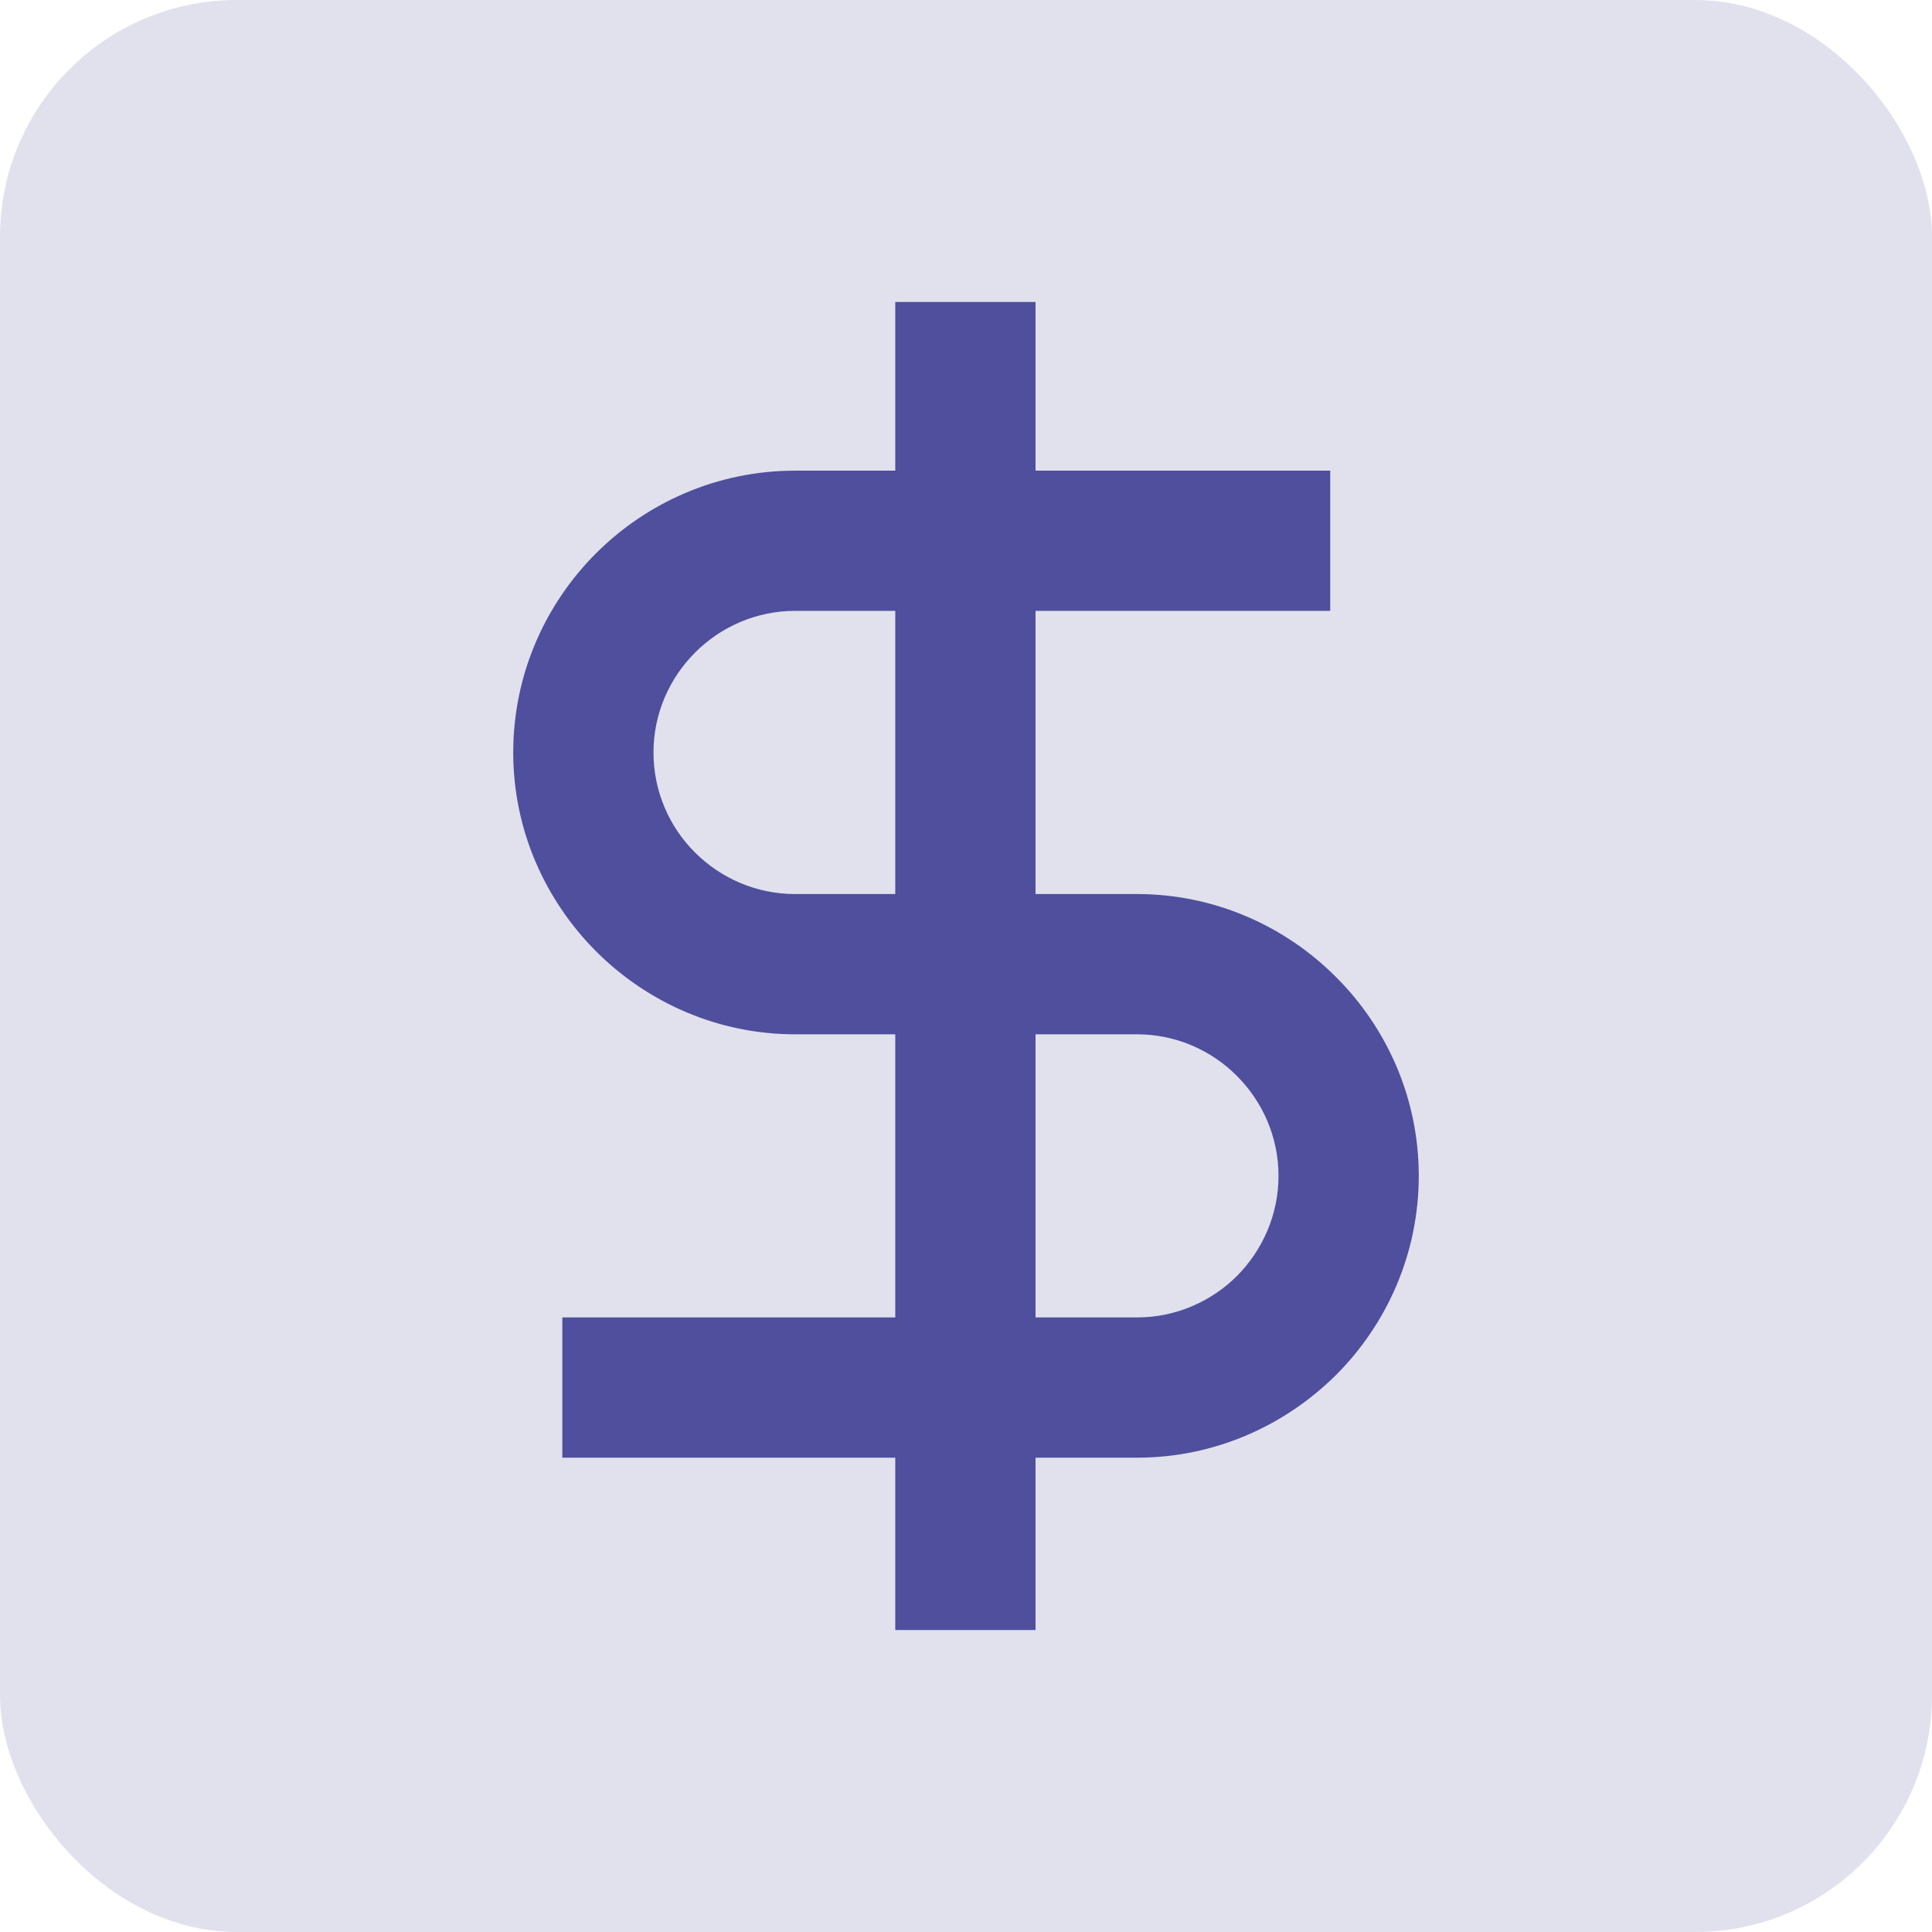
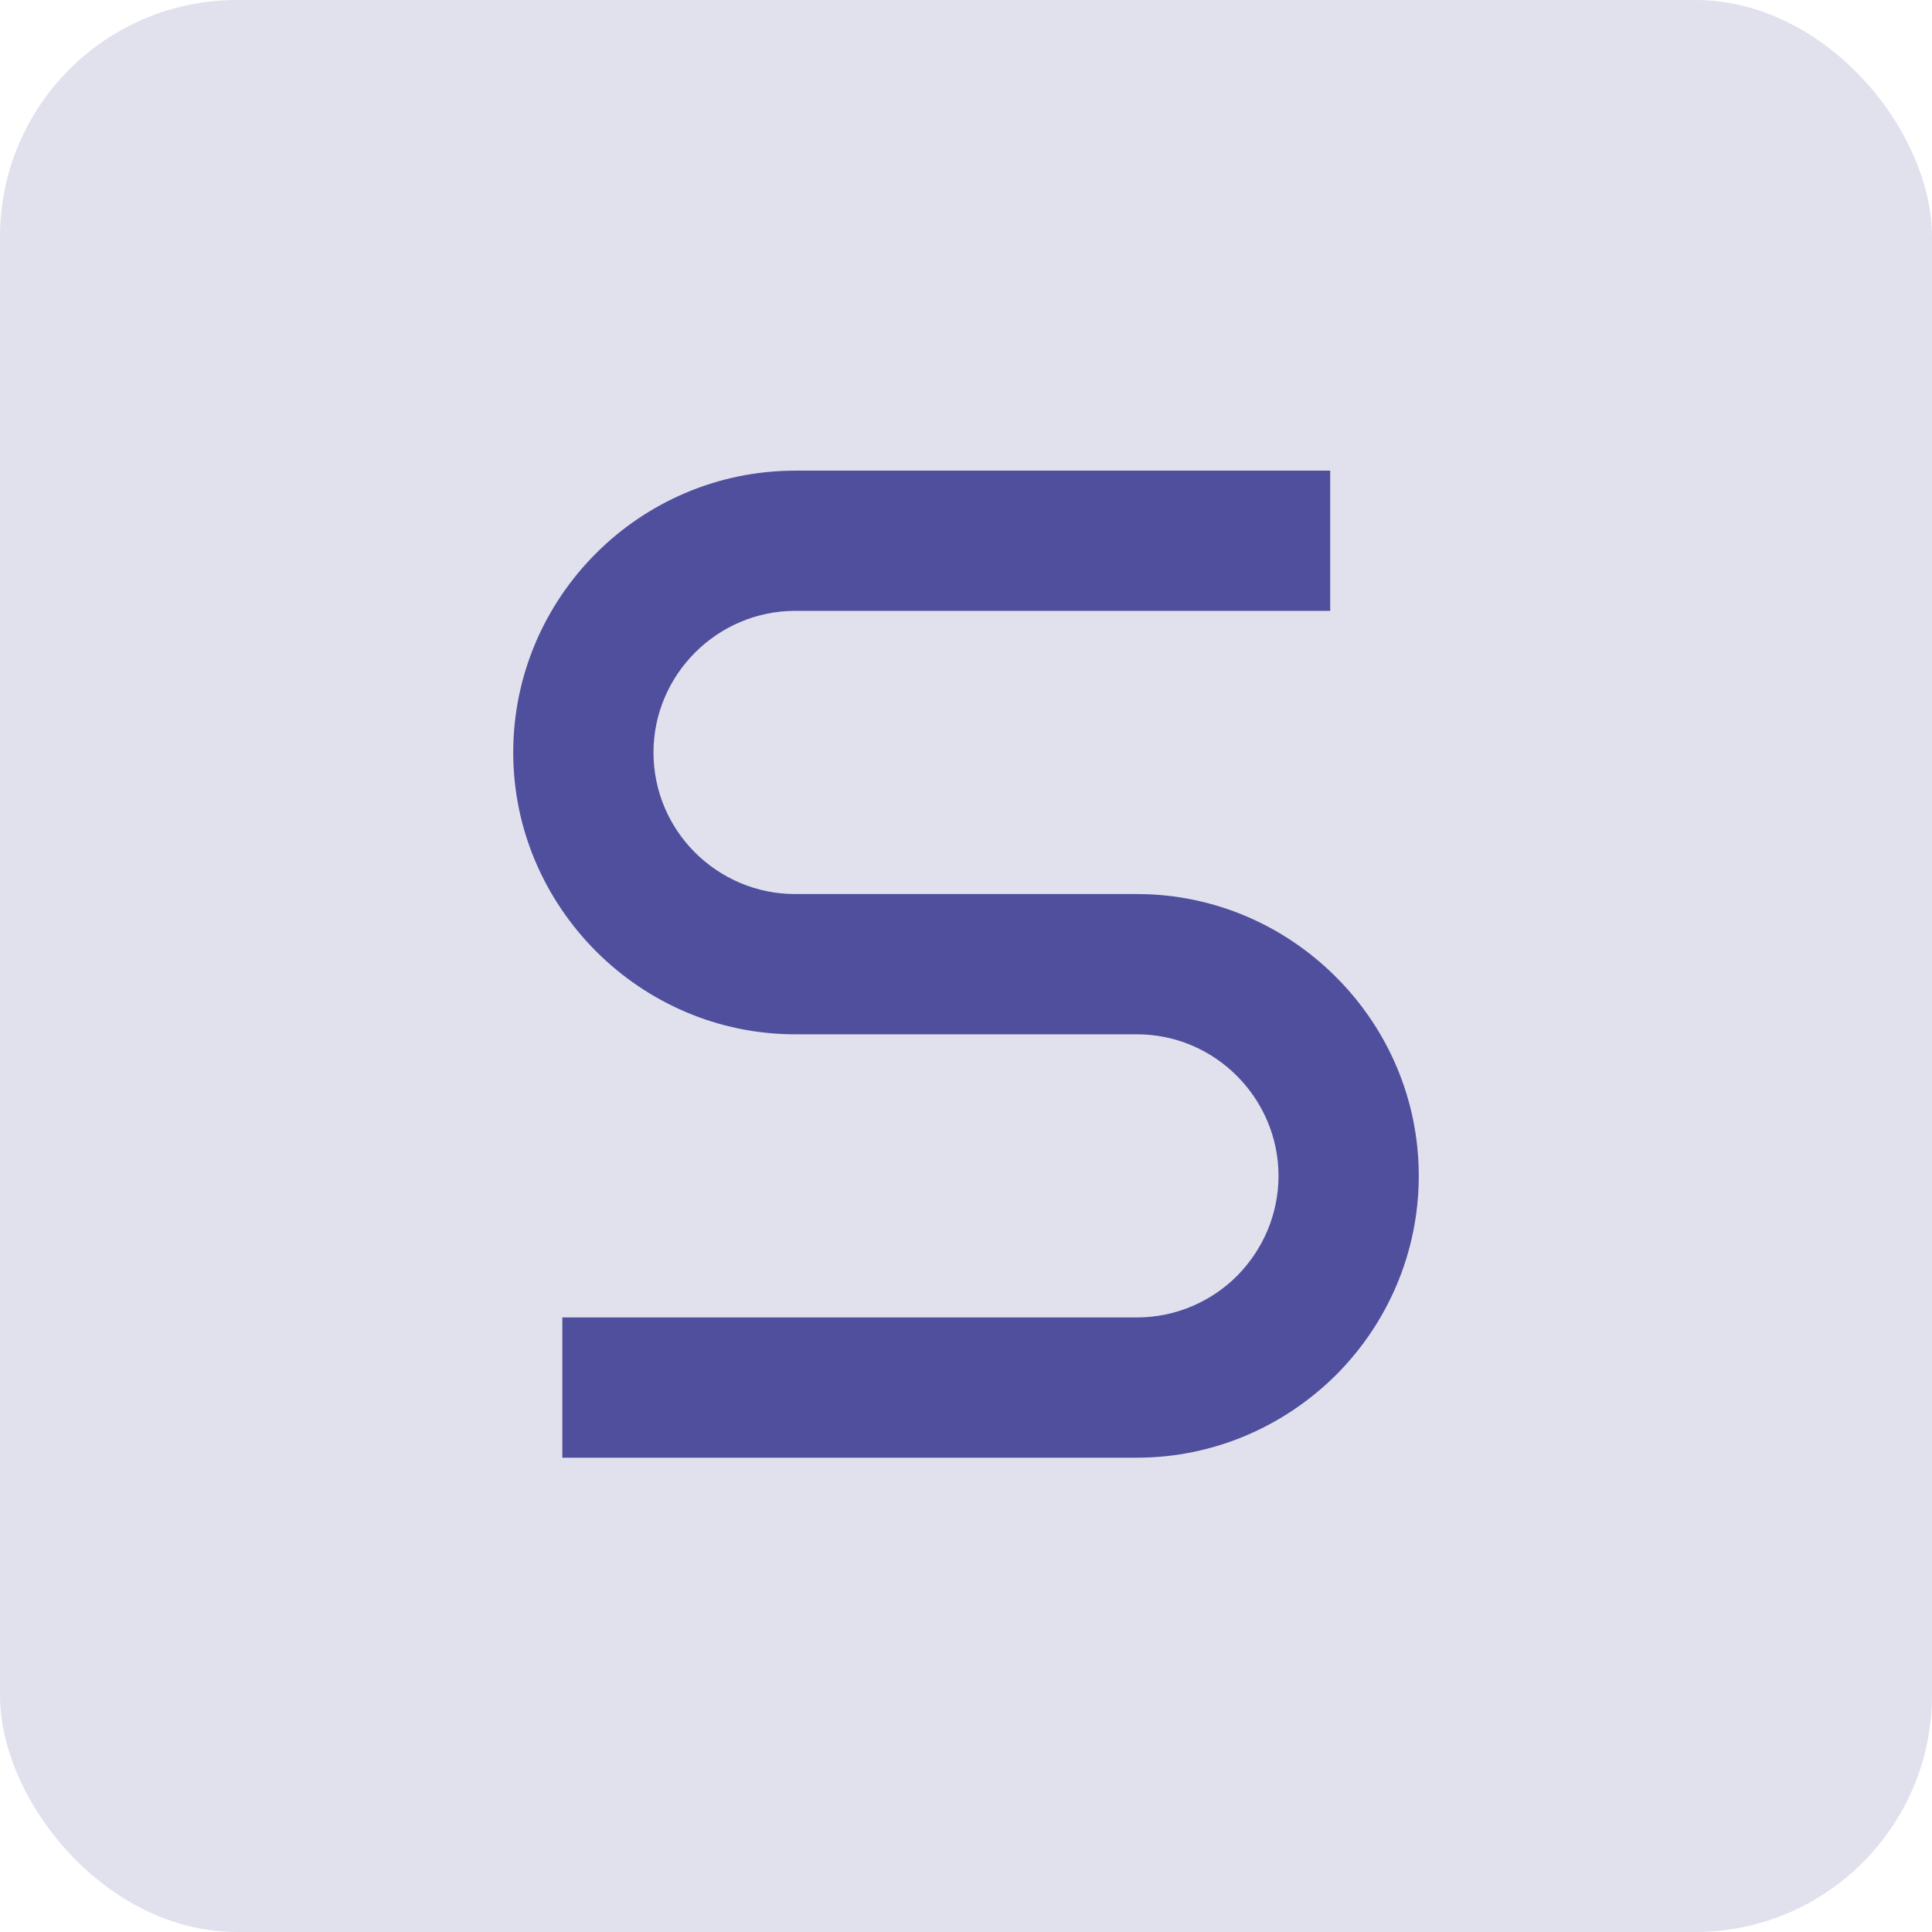
<svg xmlns="http://www.w3.org/2000/svg" xml:space="preserve" width="100%" height="100%" shape-rendering="geometricPrecision" text-rendering="geometricPrecision" image-rendering="optimizeQuality" fill-rule="evenodd" clip-rule="evenodd" viewBox="0 0 42.342 42.342">
  <g id="Capa_x0020_1">
    <rect fill="#E1E1EE" width="42.342" height="42.342" rx="5.19" ry="5.19" />
    <g id="_2292520757440">
      <path fill="#4F4F9D" d="M12.324 28.873l12.593 0c0.853,0 1.631,-0.349 2.193,-0.909 0.56,-0.565 0.91,-1.342 0.91,-2.193 0,-0.852 -0.35,-1.629 -0.912,-2.191 -0.56,-0.563 -1.338,-0.912 -2.191,-0.912l-7.492 0c-1.691,0 -3.236,-0.695 -4.357,-1.814 -1.126,-1.127 -1.82,-2.671 -1.82,-4.363 0,-1.699 0.695,-3.245 1.813,-4.363 1.118,-1.118 2.665,-1.813 4.364,-1.813l11.728 0 0 3.073 -11.728 0c-0.852,0 -1.629,0.351 -2.191,0.913 -0.562,0.562 -0.912,1.339 -0.912,2.19 0,0.856 0.348,1.631 0.907,2.19 0.565,0.564 1.341,0.913 2.196,0.913l7.492 0c1.695,0 3.239,0.695 4.357,1.813 1.124,1.118 1.82,2.665 1.82,4.364 0,1.699 -0.696,3.245 -1.813,4.363 -1.125,1.118 -2.669,1.813 -4.364,1.813l-12.593 0 0 -3.074z" />
-       <polygon fill="#4F4F9D" points="22.695,6.618 22.695,35.724 19.621,35.724 19.621,6.618 " />
    </g>
  </g>
</svg>